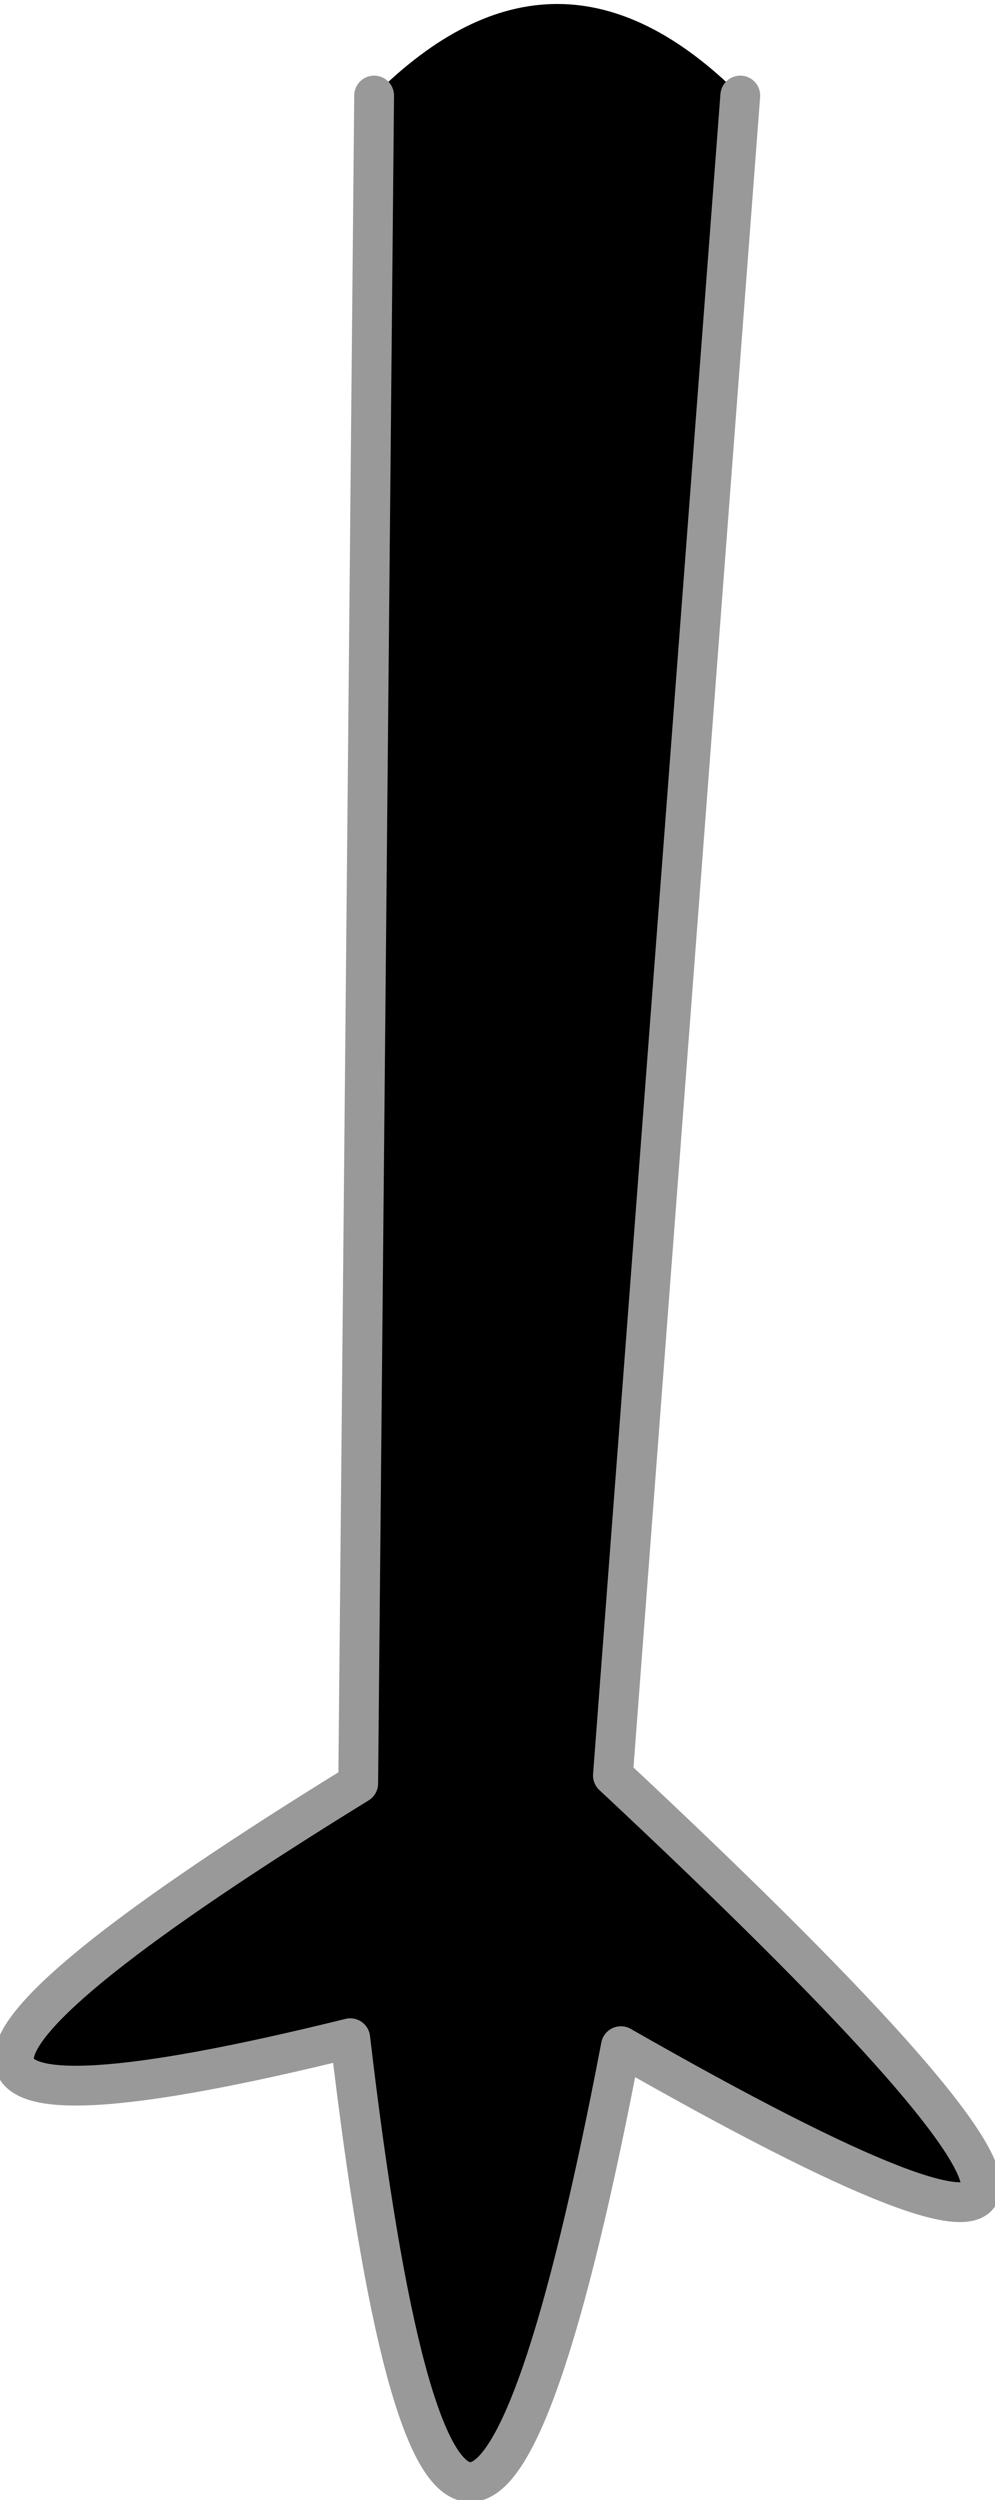
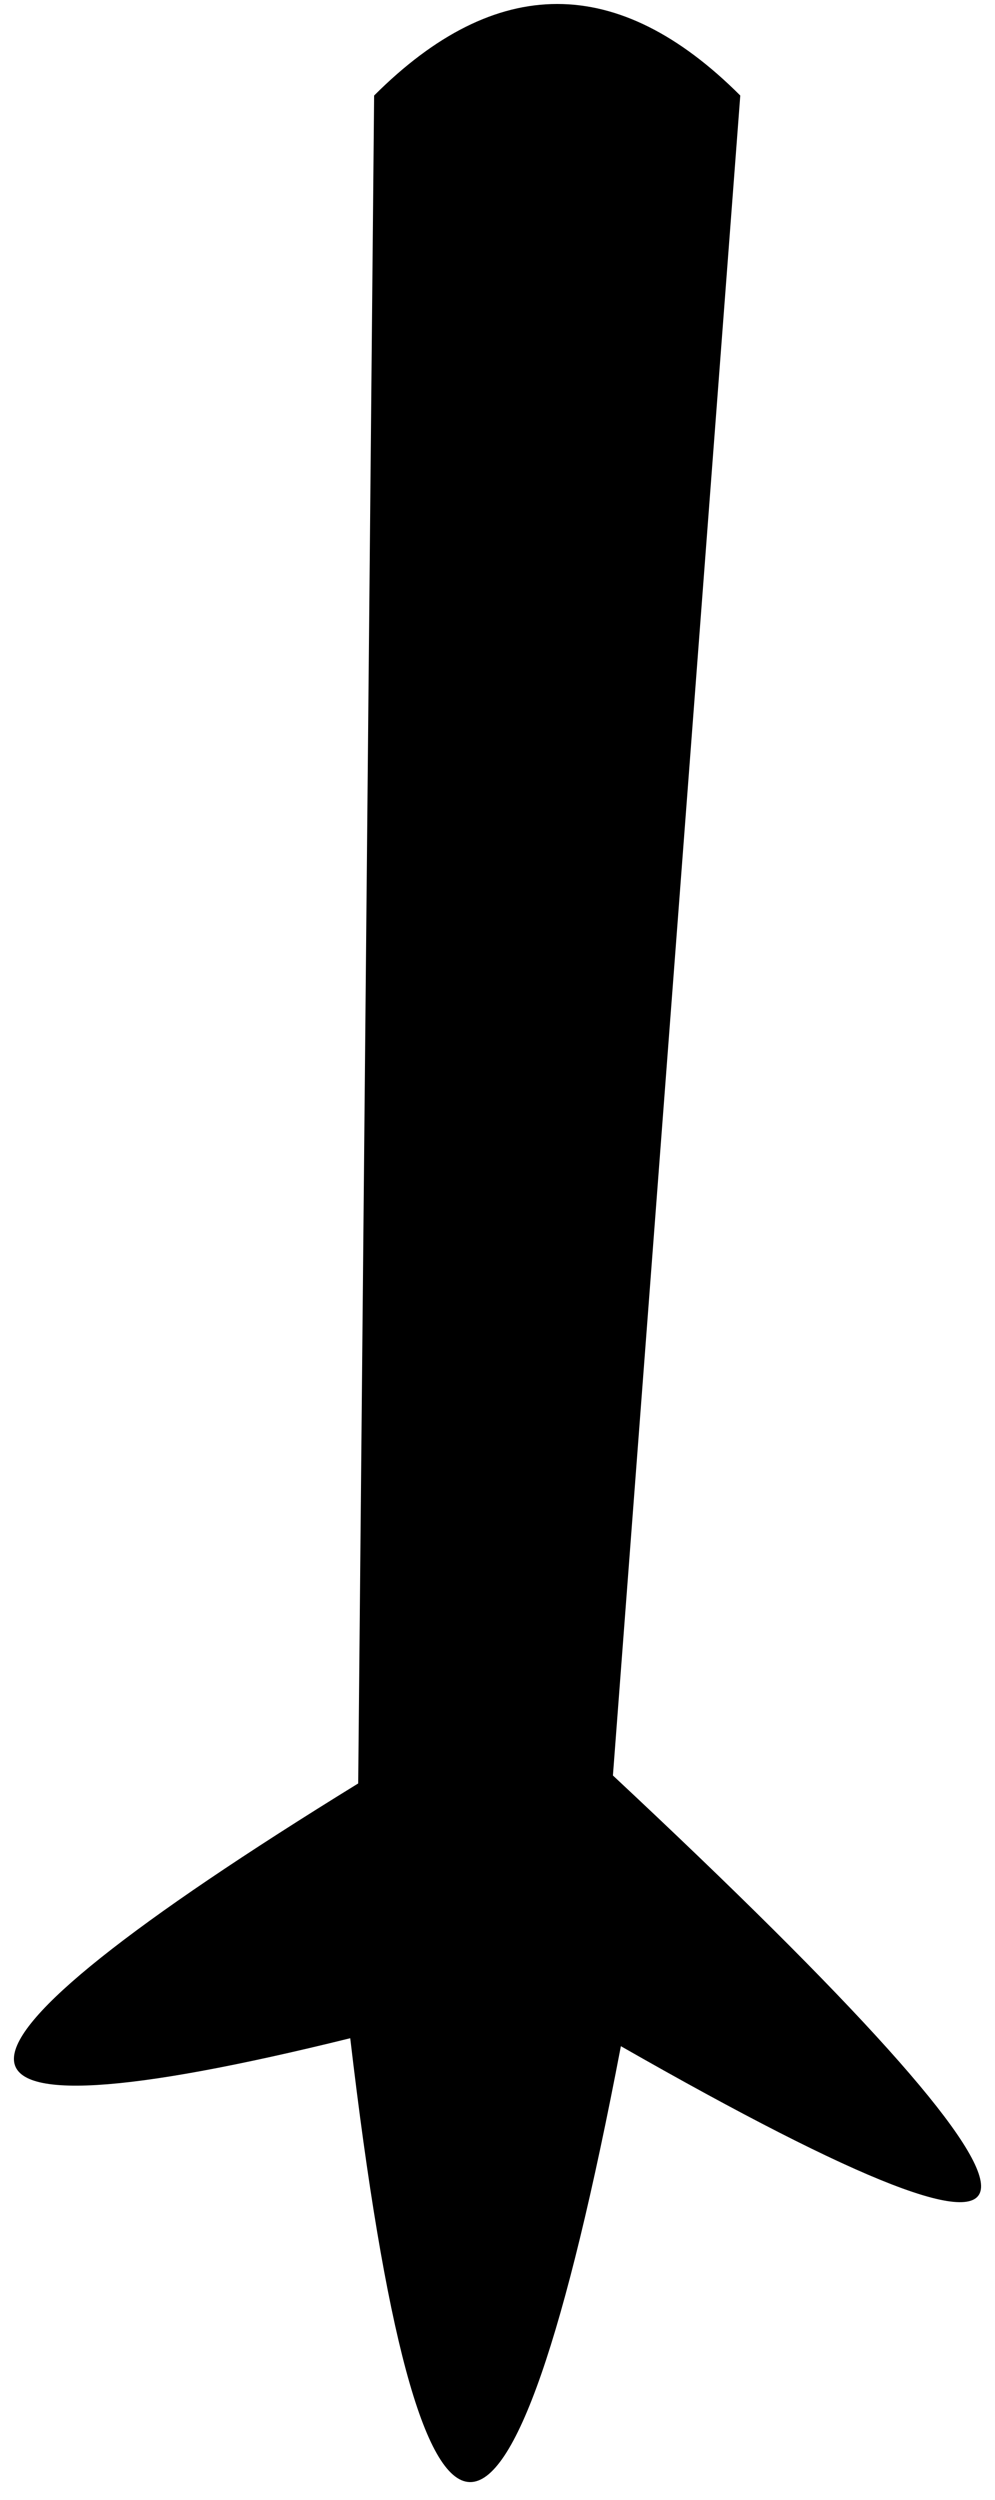
<svg xmlns="http://www.w3.org/2000/svg" height="15.7px" width="6.25px">
  <g transform="matrix(1.0, 0.0, 0.0, 1.0, 3.45, 0.5)">
    <path d="M1.2 0.1 L0.4 10.65 Q5.0 14.95 0.45 12.35 -0.6 17.85 -1.25 12.3 -5.5 13.35 -1.2 10.7 L-1.1 0.1 Q0.05 -1.05 1.2 0.1" fill="#000000" fill-rule="evenodd" stroke="none" />
-     <path d="M-1.1 0.1 L-1.2 10.7 Q-5.5 13.35 -1.25 12.3 -0.6 17.85 0.45 12.35 5.0 14.95 0.4 10.65 L1.2 0.1" fill="none" stroke="#999999" stroke-linecap="round" stroke-linejoin="round" stroke-width="0.25" />
  </g>
</svg>